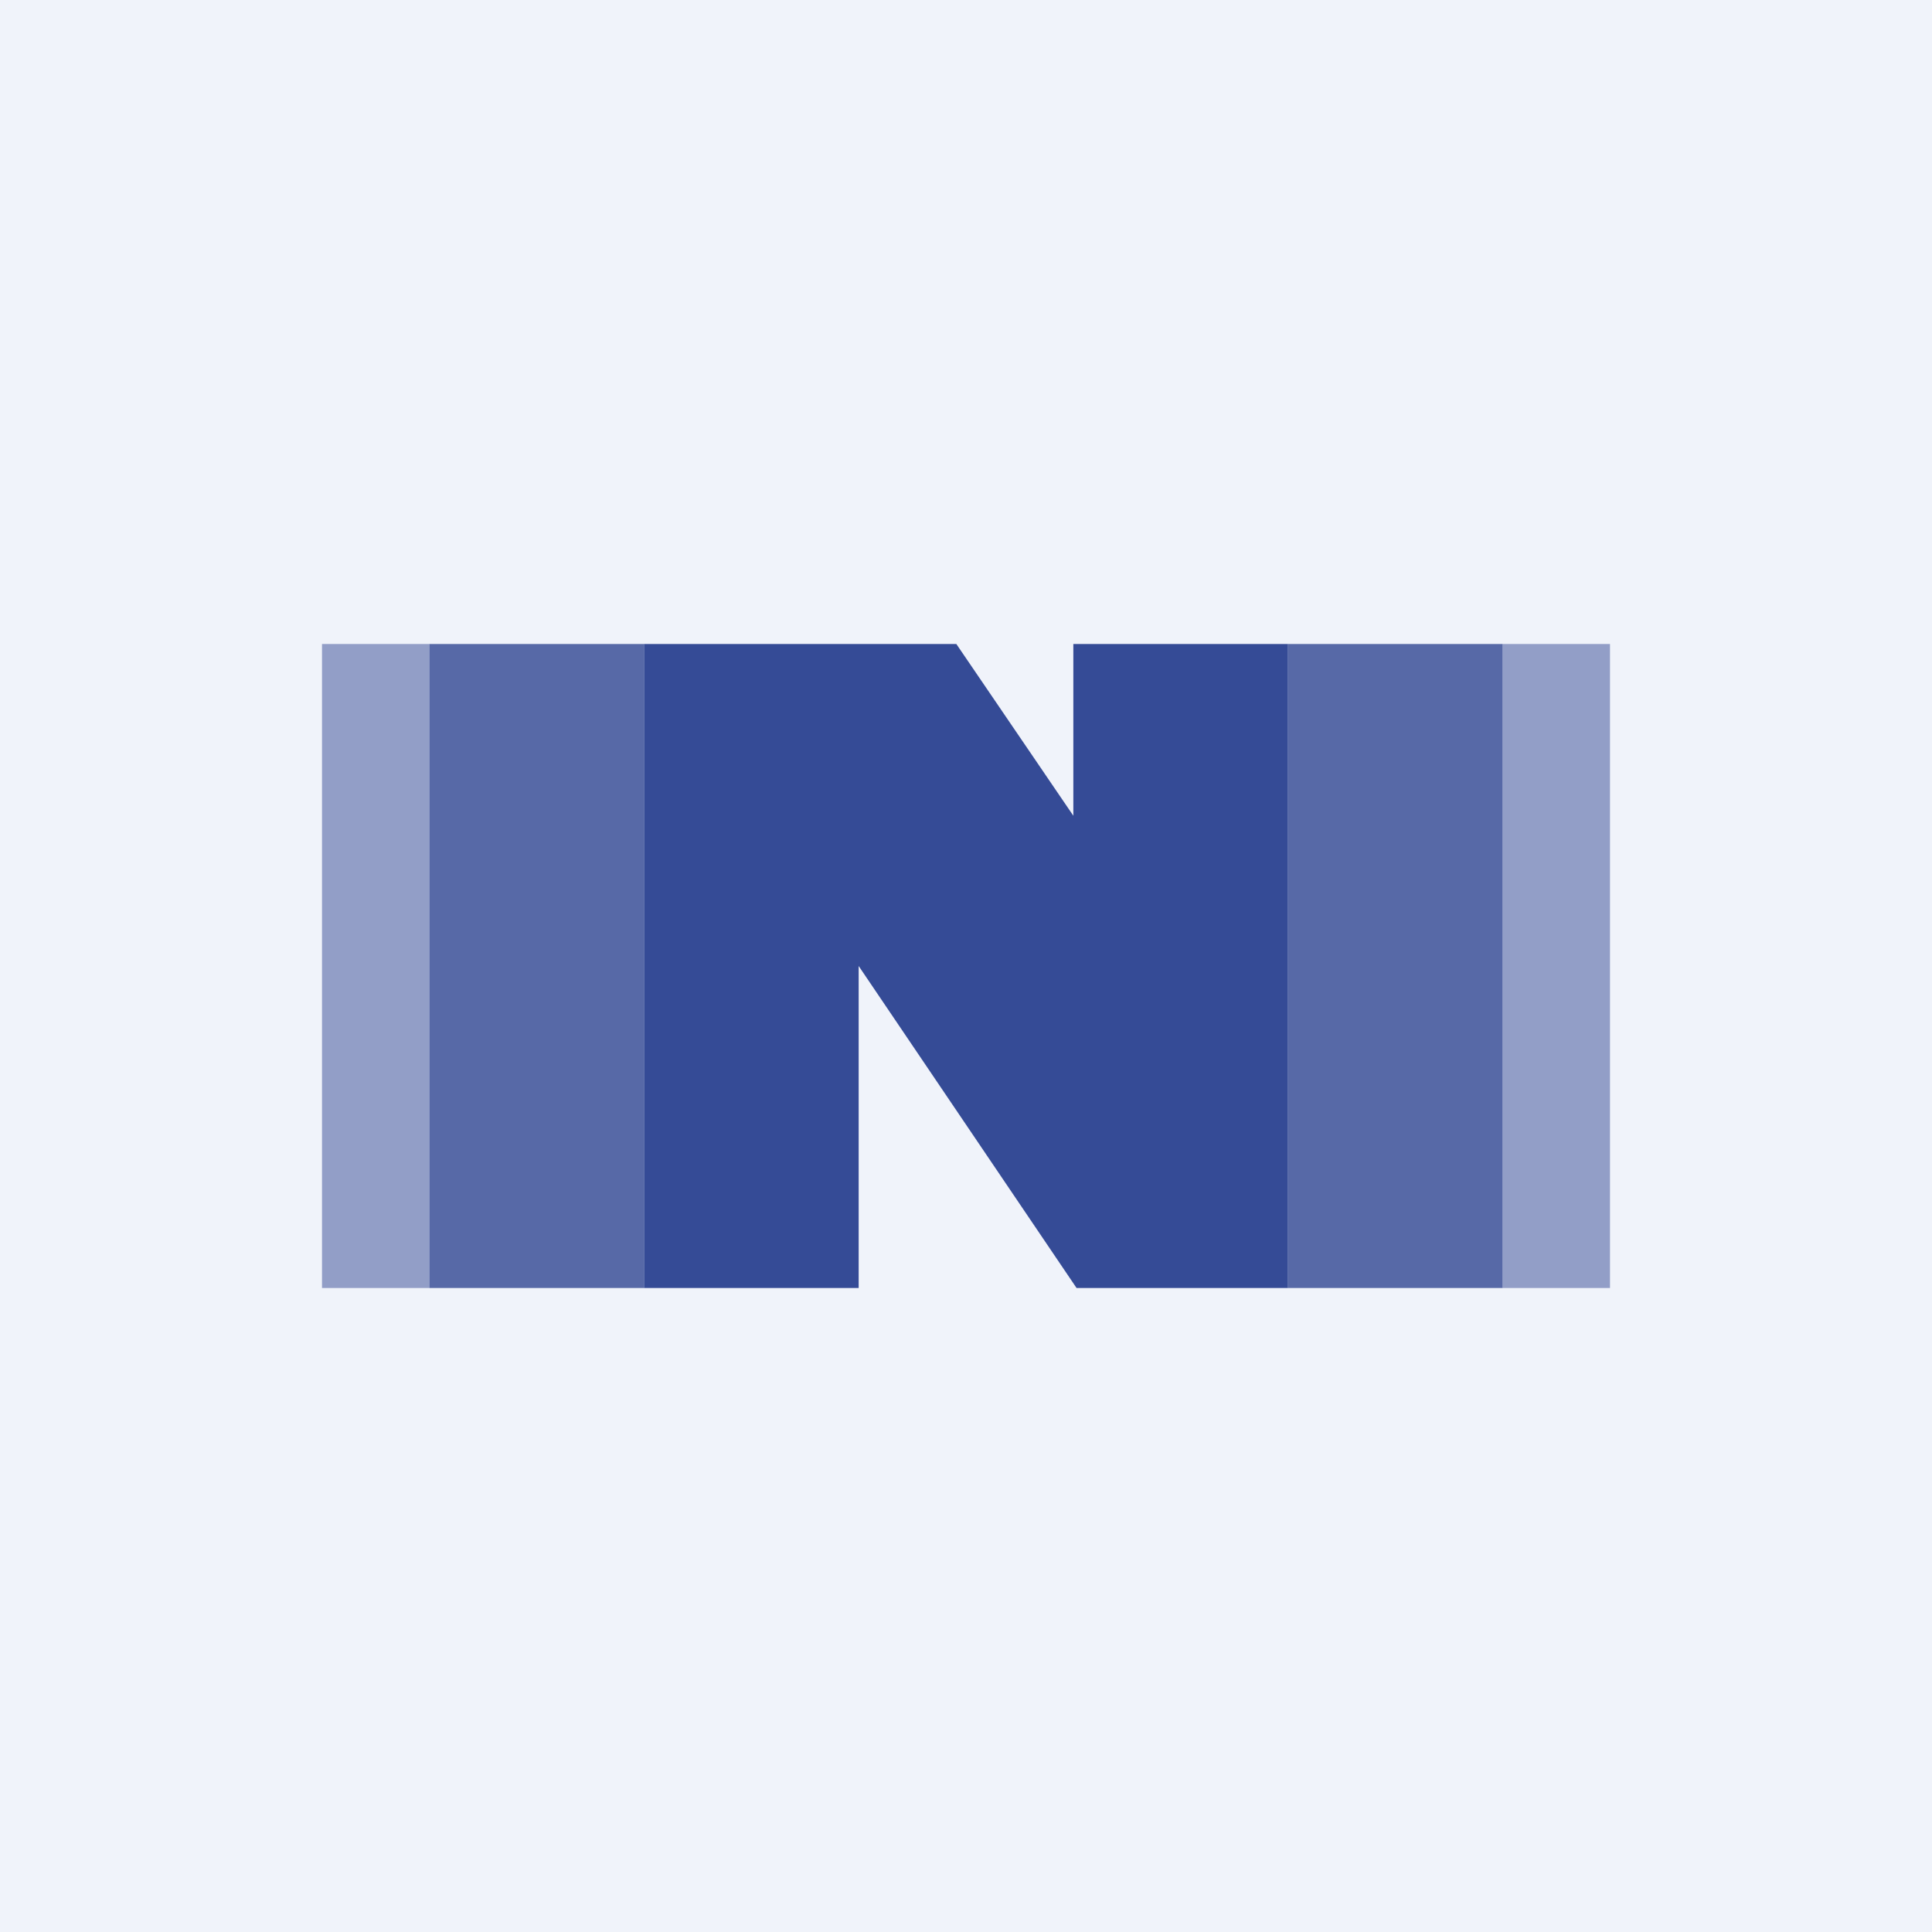
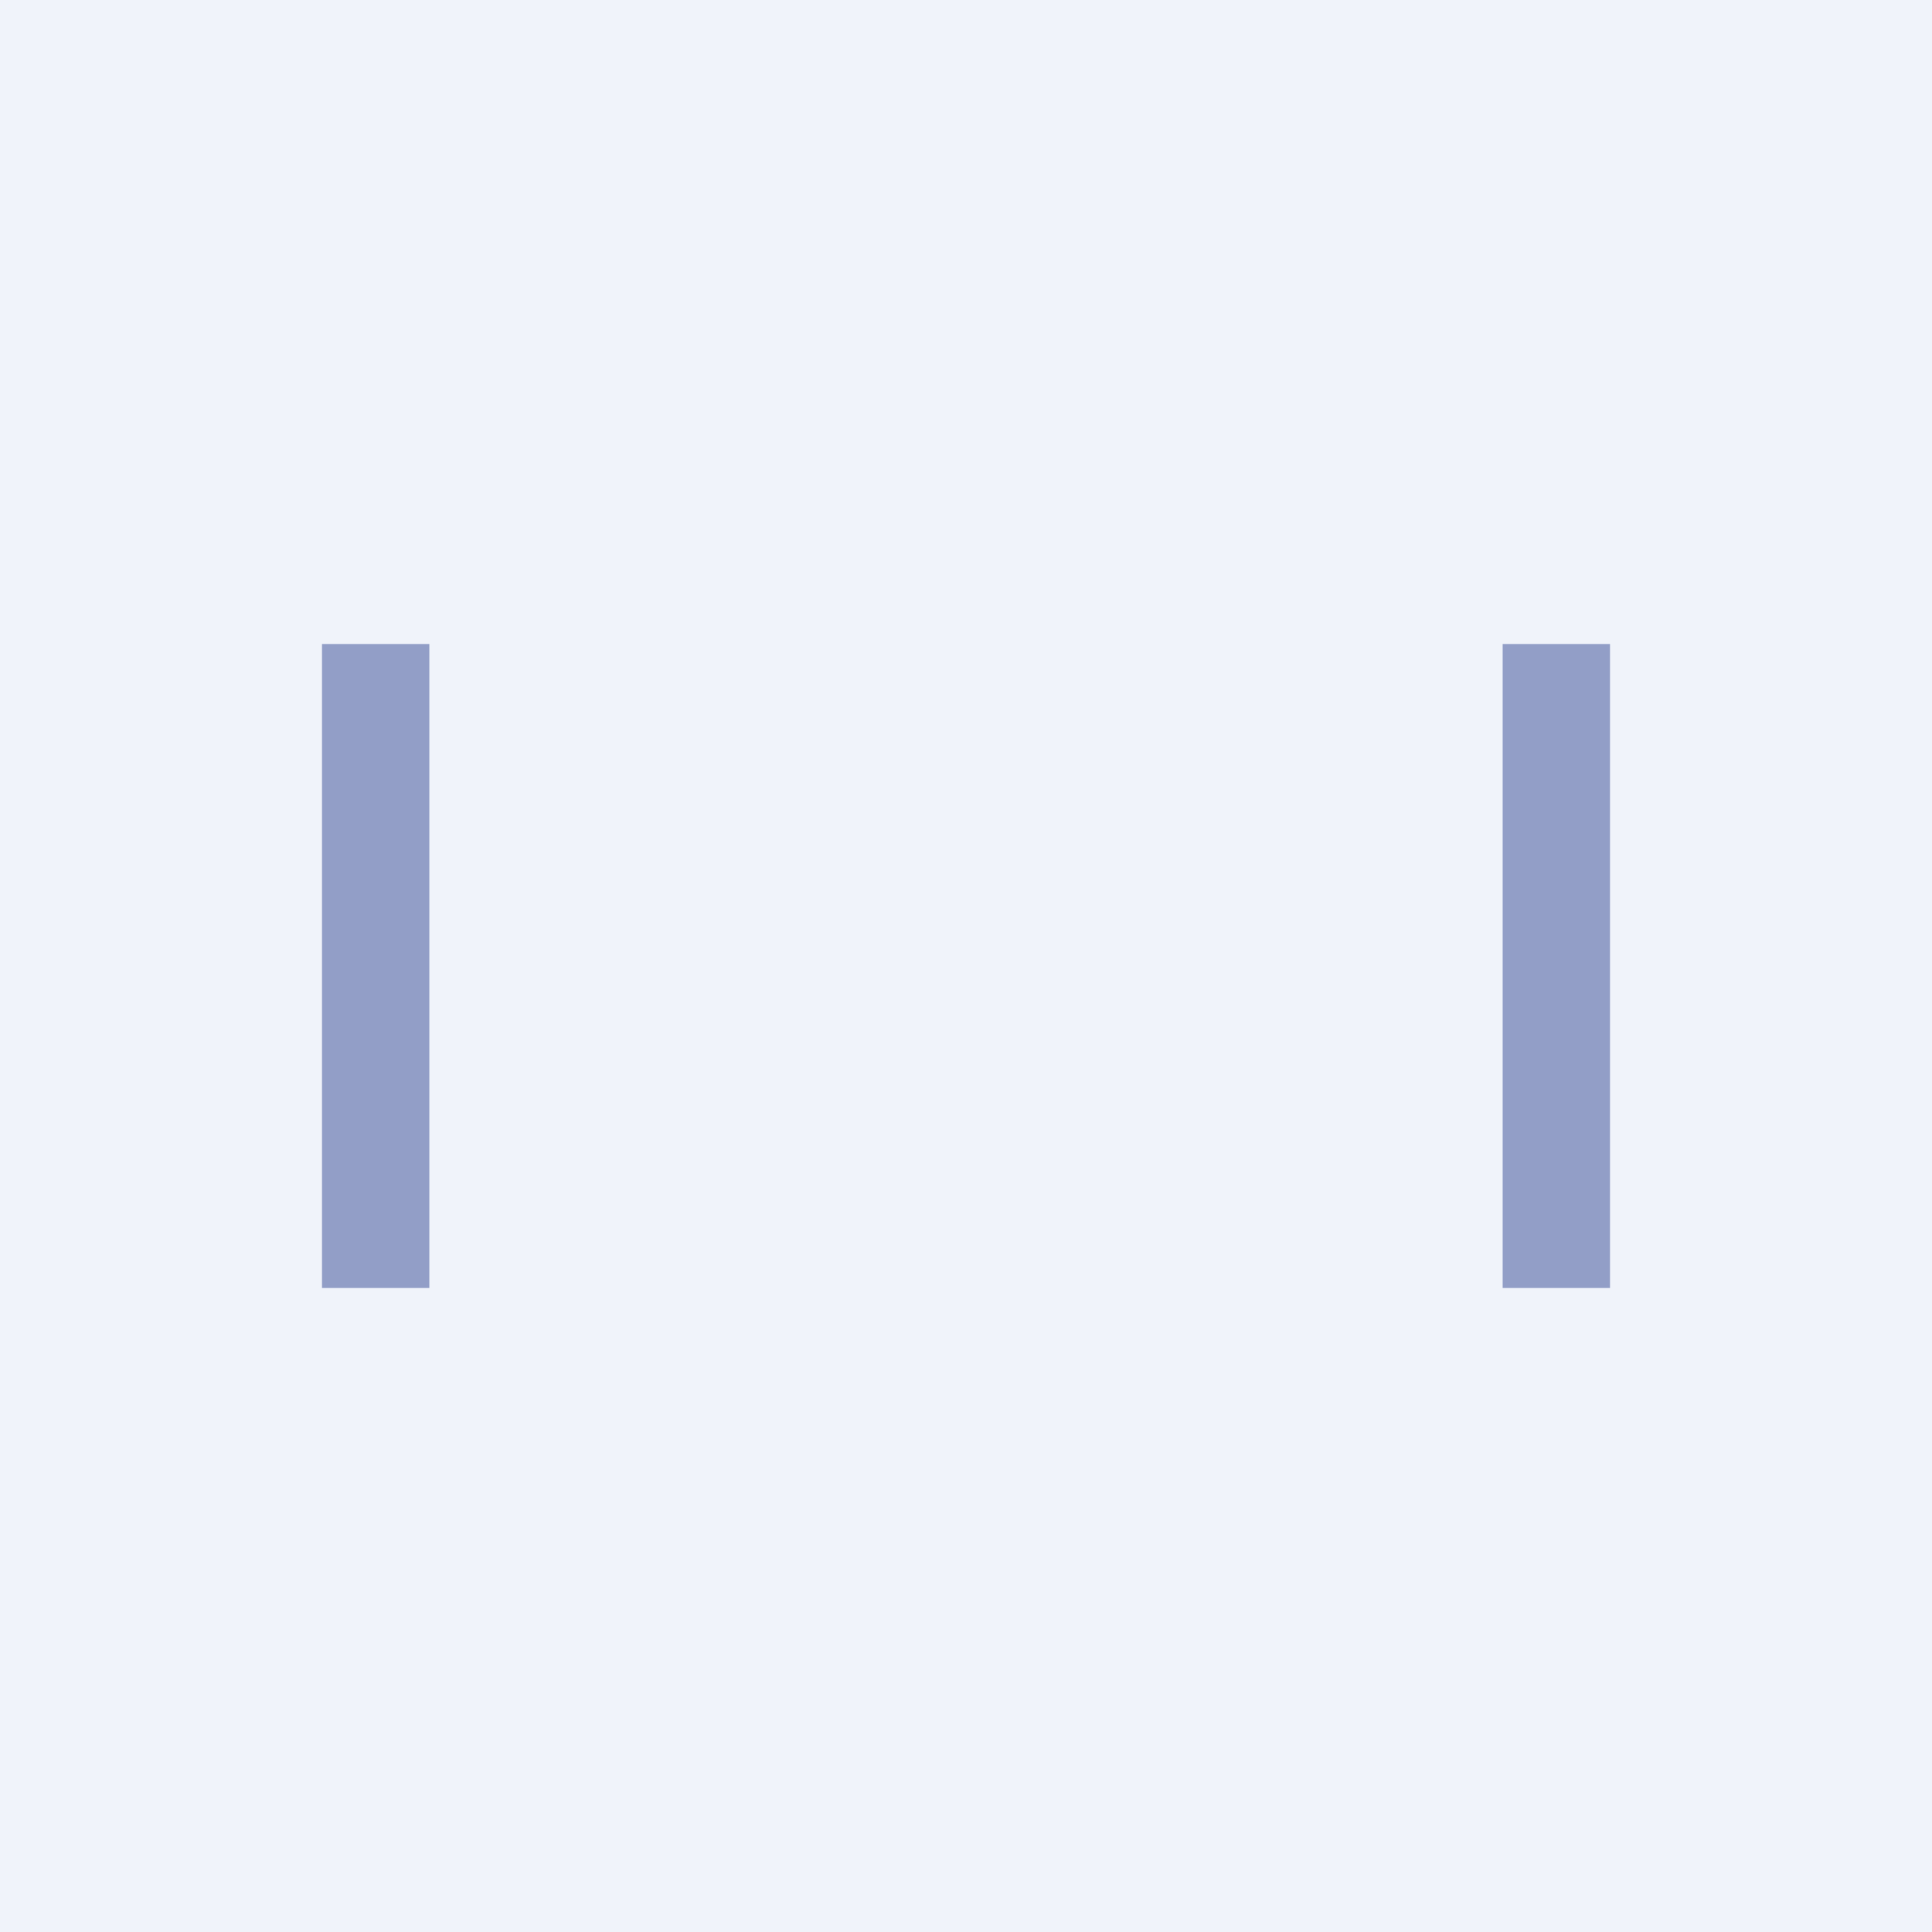
<svg xmlns="http://www.w3.org/2000/svg" width="18" height="18" viewBox="0 0 18 18">
  <path fill="#F0F3FA" d="M0 0h18v18H0z" />
  <path fill="#929EC7" d="M3 6h1v6H3zM15 6h-1v6h1z" />
-   <path fill="#5769A7" d="M4 6h2v6H4zM14 6h-2v6h2z" />
-   <path d="M6 6h2.91L10 7.6V6h2v6h-1.97L8 9v3H6V6z" fill="#354B96" />
</svg>